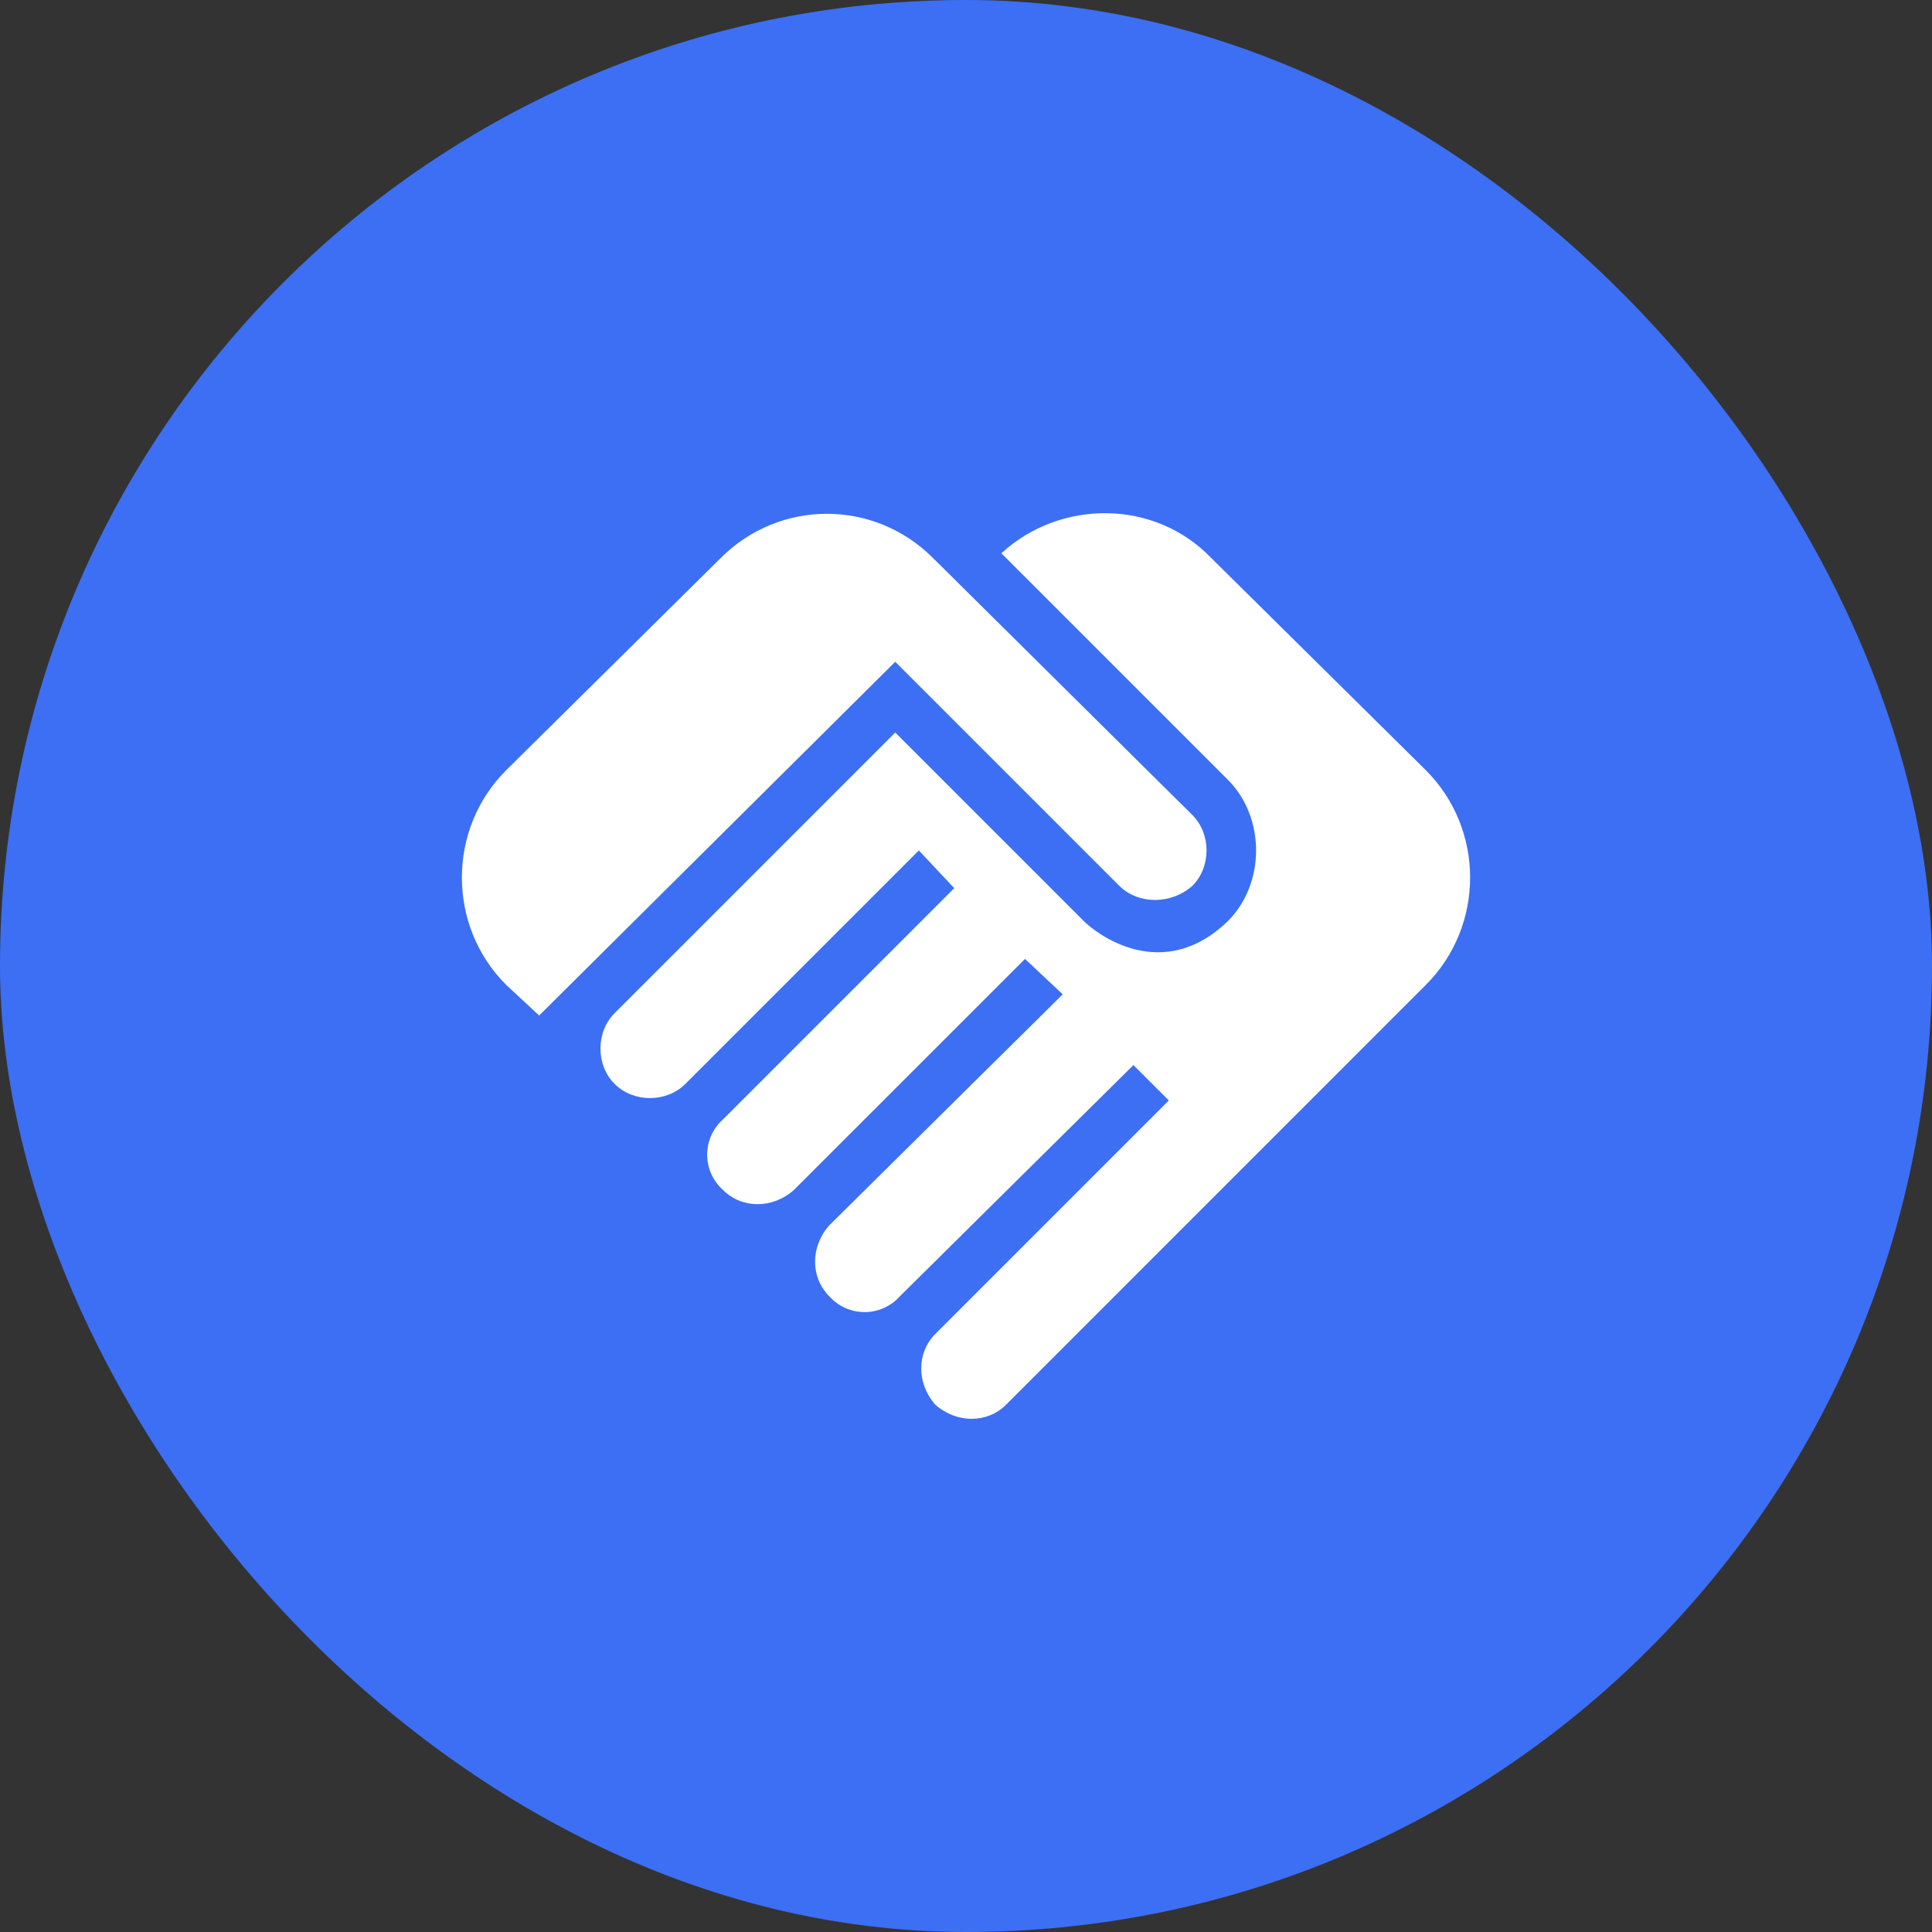
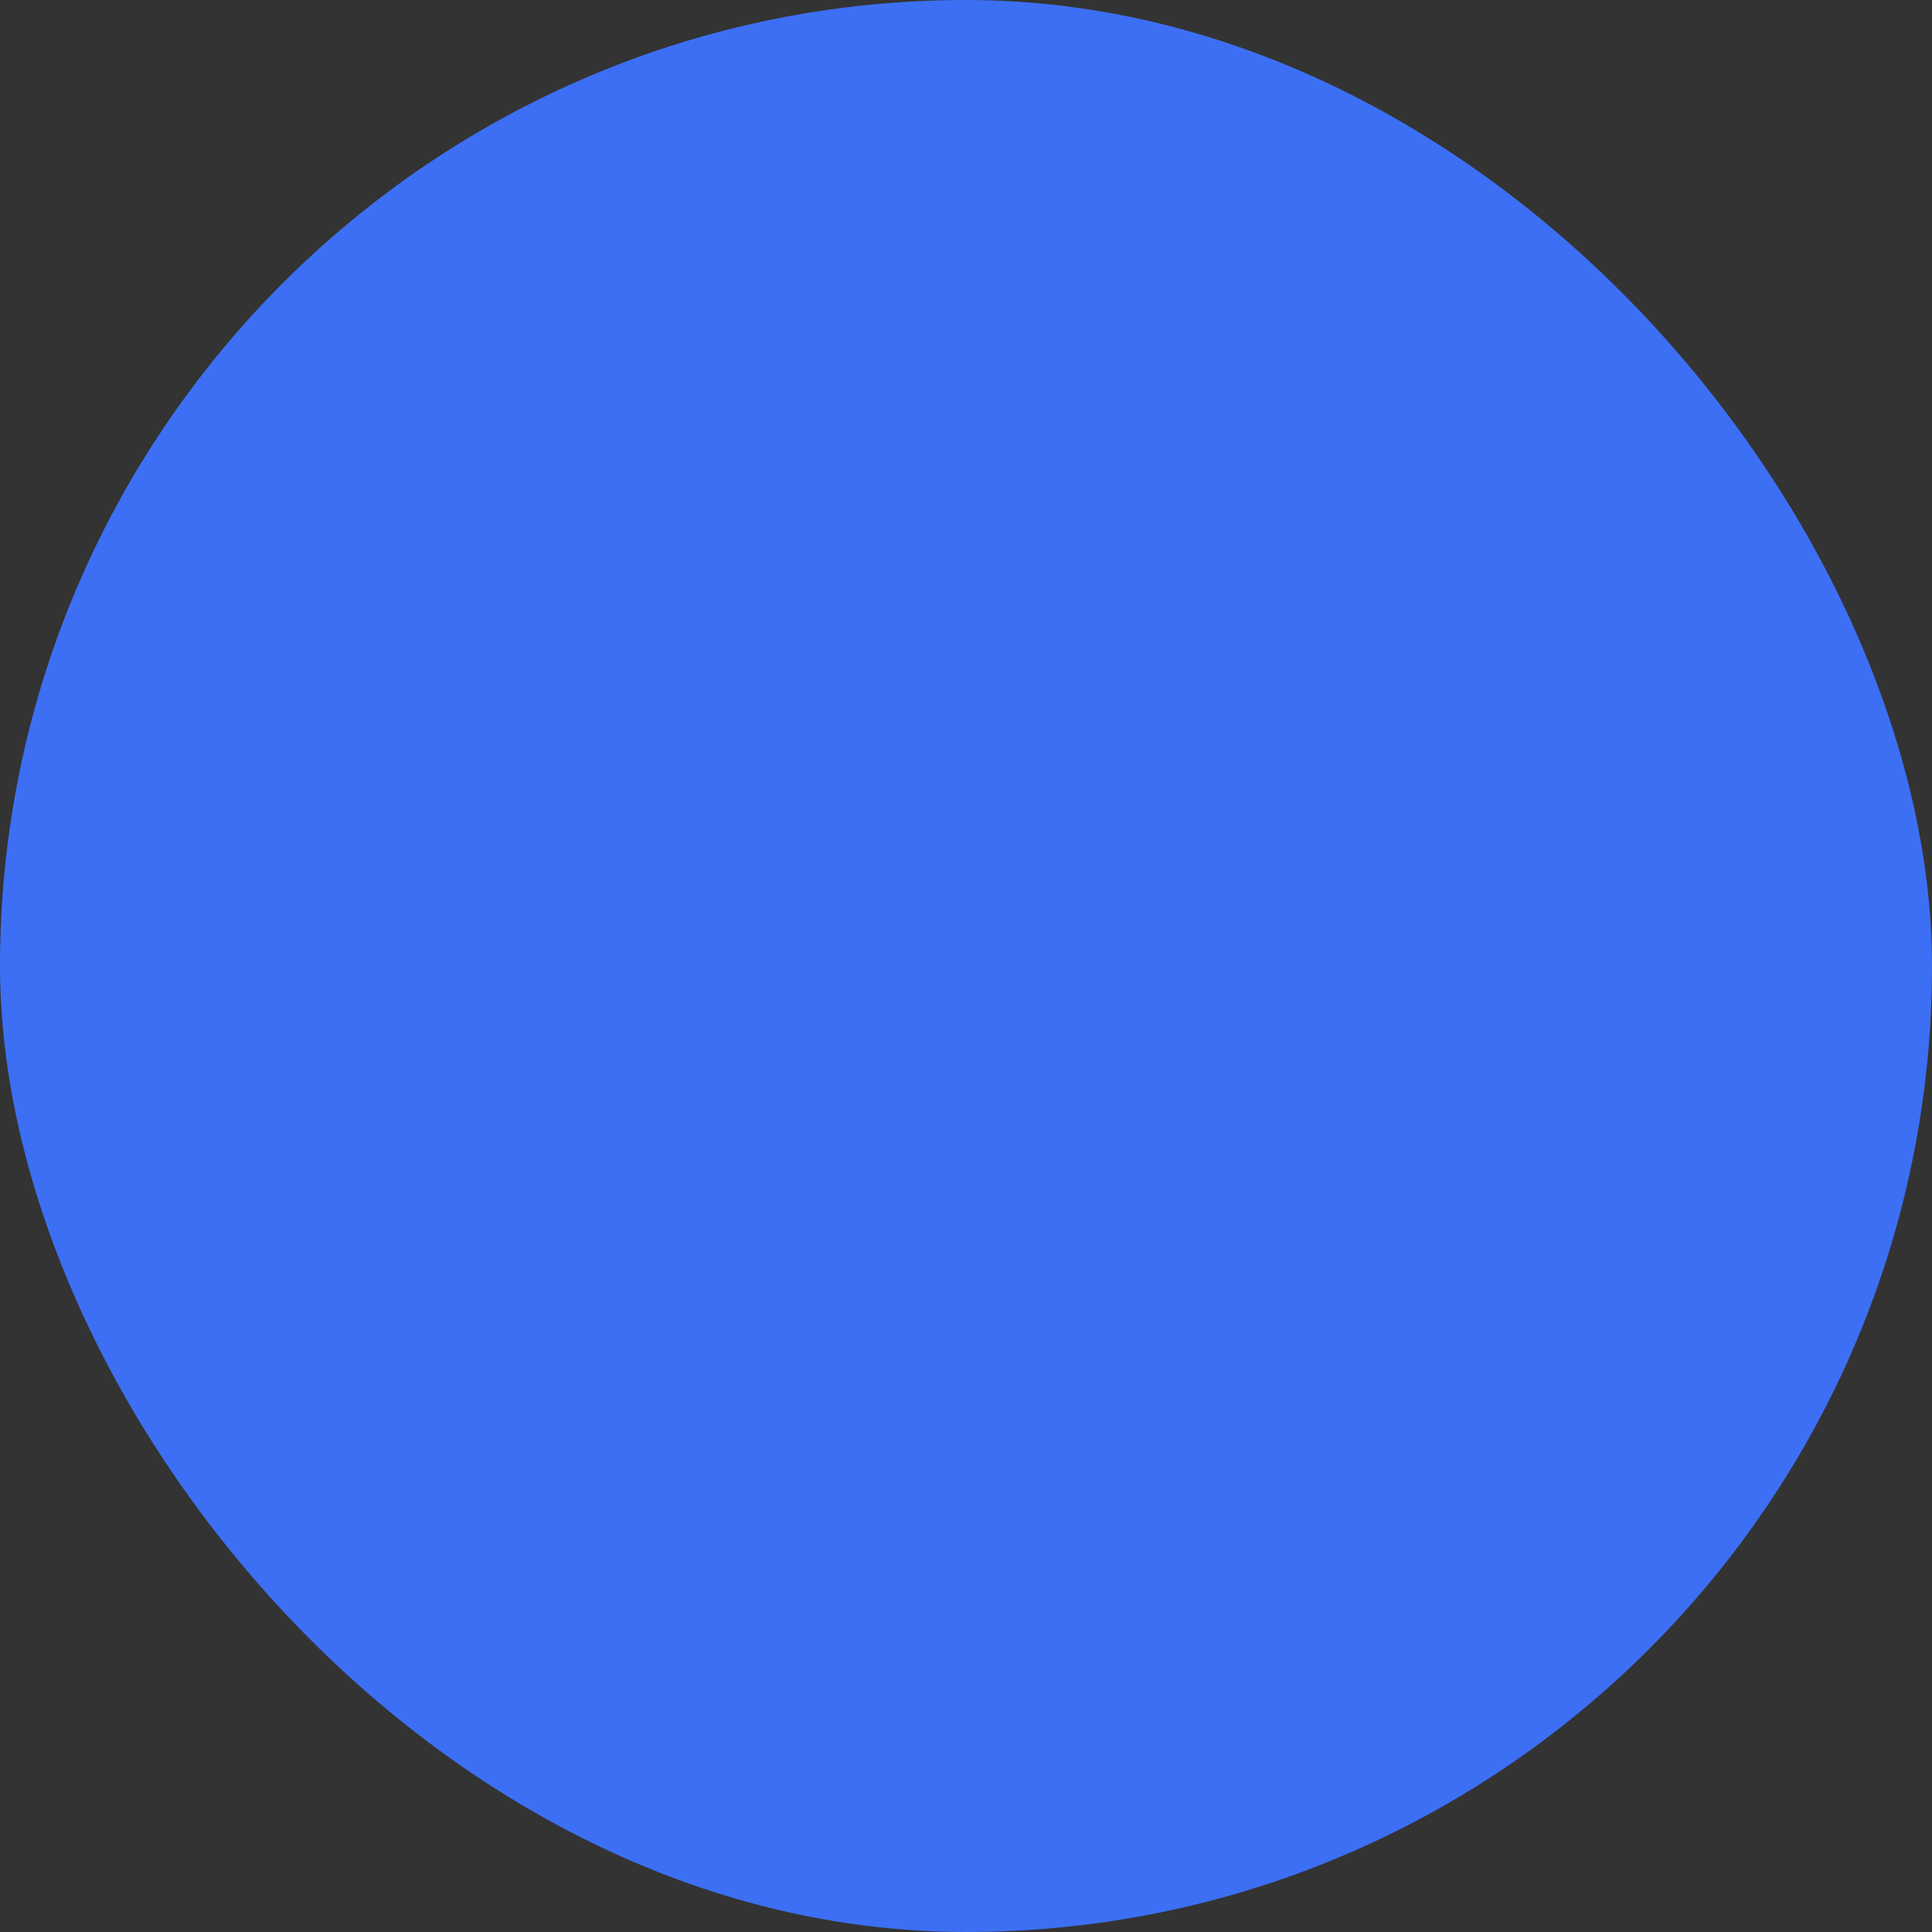
<svg xmlns="http://www.w3.org/2000/svg" width="32" height="32" viewBox="0 0 32 32" fill="none">
  <rect x="0" y="0" width="32" height="32" fill="#333333" stroke="none" />
  <rect width="32" height="32" rx="16" fill="#3C6FF4" />
-   <path d="M19.75 14.672C20.062 14.359 20.062 13.812 19.75 13.5L15.453 9.242C14.477 8.266 12.914 8.266 11.938 9.242L8.383 12.758C7.406 13.734 7.406 15.336 8.383 16.312L8.93 16.82L14.828 10.961L18.539 14.672C18.852 14.984 19.398 14.984 19.75 14.672ZM20.336 12.914L16.586 9.164C17.562 8.266 19.125 8.266 20.062 9.242L23.617 12.758C24.594 13.734 24.594 15.336 23.617 16.312L16.664 23.266C16.352 23.578 15.844 23.578 15.492 23.266C15.18 22.914 15.18 22.406 15.492 22.094L19.359 18.227L18.773 17.641L14.906 21.469C14.594 21.82 14.047 21.82 13.734 21.469C13.422 21.156 13.422 20.648 13.734 20.297L17.602 16.469L16.977 15.883L13.148 19.711C12.797 20.023 12.289 20.023 11.977 19.711C11.625 19.398 11.625 18.852 11.977 18.539L15.805 14.711L15.219 14.086L11.352 17.953C11.039 18.266 10.492 18.266 10.18 17.953C9.867 17.641 9.867 17.094 10.18 16.781L14.828 12.133L17.953 15.258C18.148 15.453 19.242 16.312 20.336 15.258C20.961 14.633 20.961 13.539 20.336 12.914Z" fill="white" />
</svg>